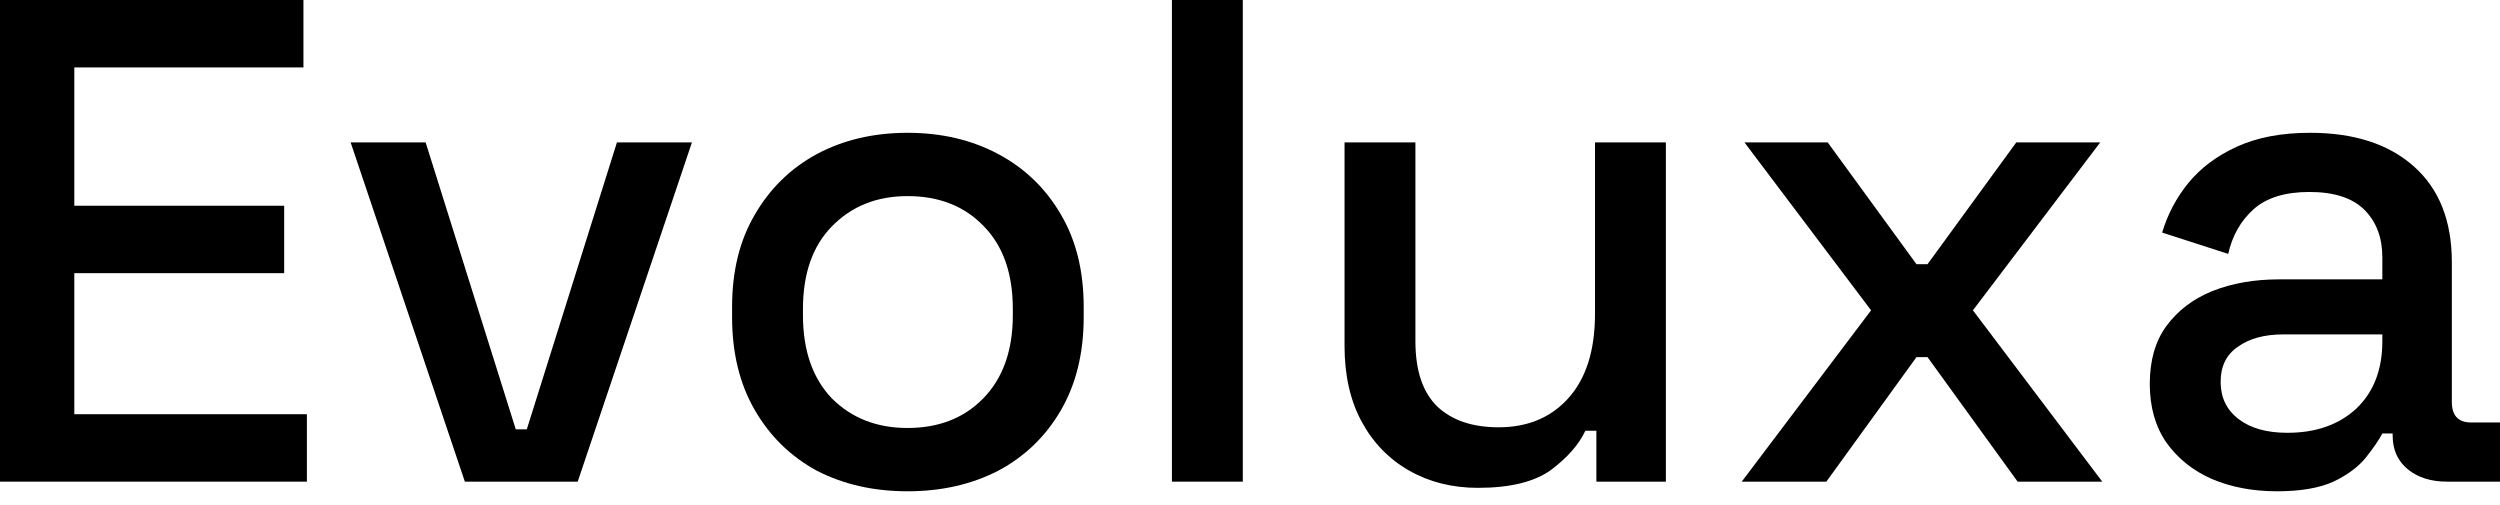
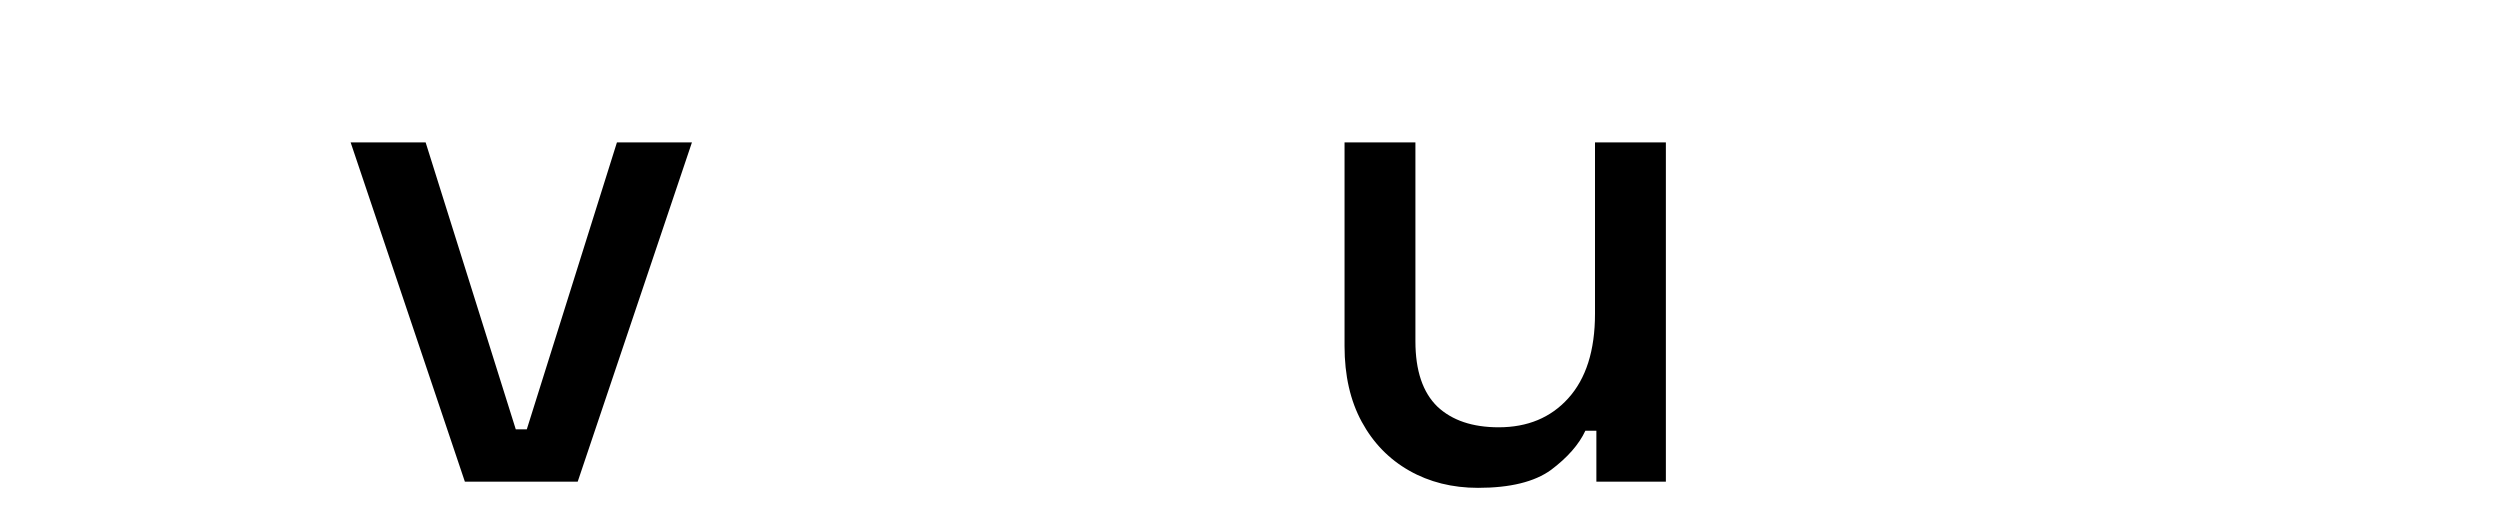
<svg xmlns="http://www.w3.org/2000/svg" width="109" height="22" viewBox="0 0 109 22" fill="none">
-   <path d="M0 21V0H13.23V2.94H3.24V8.97H12.39V11.91H3.24V18.06H13.38V21H0Z" fill="black" />
  <path d="M20.268 21L15.288 6.21H18.558L22.488 18.72H22.968L26.898 6.21H30.168L25.188 21H20.268Z" fill="black" />
-   <path d="M39.569 21.42C38.089 21.42 36.769 21.12 35.609 20.52C34.469 19.9 33.569 19.02 32.909 17.88C32.249 16.74 31.919 15.39 31.919 13.83V13.38C31.919 11.82 32.249 10.48 32.909 9.36C33.569 8.22 34.469 7.34 35.609 6.72C36.769 6.1 38.089 5.79 39.569 5.79C41.049 5.79 42.369 6.1 43.529 6.72C44.689 7.34 45.599 8.22 46.259 9.36C46.919 10.48 47.249 11.82 47.249 13.38V13.83C47.249 15.39 46.919 16.74 46.259 17.88C45.599 19.02 44.689 19.9 43.529 20.52C42.369 21.12 41.049 21.42 39.569 21.42ZM39.569 18.66C40.929 18.66 42.029 18.23 42.869 17.37C43.729 16.49 44.159 15.28 44.159 13.74V13.47C44.159 11.93 43.739 10.73 42.899 9.87C42.059 8.99 40.949 8.55 39.569 8.55C38.229 8.55 37.129 8.99 36.269 9.87C35.429 10.73 35.009 11.93 35.009 13.47V13.74C35.009 15.28 35.429 16.49 36.269 17.37C37.129 18.23 38.229 18.66 39.569 18.66Z" fill="black" />
-   <path d="M51.096 21V0H54.186V21H51.096Z" fill="black" />
  <path d="M64.442 21.27C63.322 21.27 62.322 21.02 61.442 20.52C60.562 20.02 59.872 19.31 59.372 18.39C58.872 17.47 58.622 16.37 58.622 15.09V6.21H61.712V14.88C61.712 16.16 62.032 17.11 62.672 17.73C63.312 18.33 64.202 18.63 65.342 18.63C66.602 18.63 67.612 18.21 68.372 17.37C69.152 16.51 69.542 15.28 69.542 13.68V6.21H72.632V21H69.602V18.78H69.122C68.842 19.38 68.342 19.95 67.622 20.49C66.902 21.01 65.842 21.27 64.442 21.27Z" fill="black" />
-   <path d="M75.939 21L81.579 13.53L76.059 6.21H79.689L83.559 11.52H84.039L87.909 6.21H91.569L86.019 13.53L91.659 21H87.969L84.039 15.57H83.559L79.629 21H75.939Z" fill="black" />
-   <path d="M99.28 21.42C98.22 21.42 97.27 21.24 96.43 20.88C95.61 20.52 94.95 19.99 94.45 19.29C93.97 18.59 93.73 17.74 93.73 16.74C93.73 15.72 93.97 14.88 94.45 14.22C94.95 13.54 95.62 13.03 96.46 12.69C97.32 12.35 98.29 12.18 99.37 12.18H103.87V11.22C103.87 10.36 103.61 9.67 103.09 9.15C102.57 8.63 101.77 8.37 100.69 8.37C99.63 8.37 98.82 8.62 98.26 9.12C97.7 9.62 97.33 10.27 97.15 11.07L94.27 10.14C94.51 9.34 94.89 8.62 95.41 7.98C95.95 7.32 96.66 6.79 97.54 6.39C98.42 5.99 99.48 5.79 100.72 5.79C102.64 5.79 104.15 6.28 105.25 7.26C106.35 8.24 106.9 9.63 106.9 11.43V17.52C106.9 18.12 107.18 18.42 107.74 18.42H109V21H106.69C105.99 21 105.42 20.82 104.98 20.46C104.54 20.1 104.32 19.61 104.32 18.99V18.9H103.87C103.71 19.2 103.47 19.55 103.15 19.95C102.83 20.35 102.36 20.7 101.74 21C101.12 21.28 100.3 21.42 99.28 21.42ZM99.73 18.87C100.97 18.87 101.97 18.52 102.73 17.82C103.49 17.1 103.87 16.12 103.87 14.88V14.58H99.55C98.73 14.58 98.07 14.76 97.57 15.12C97.07 15.46 96.82 15.97 96.82 16.65C96.82 17.33 97.08 17.87 97.6 18.27C98.12 18.67 98.83 18.87 99.73 18.87Z" fill="black" />
</svg>